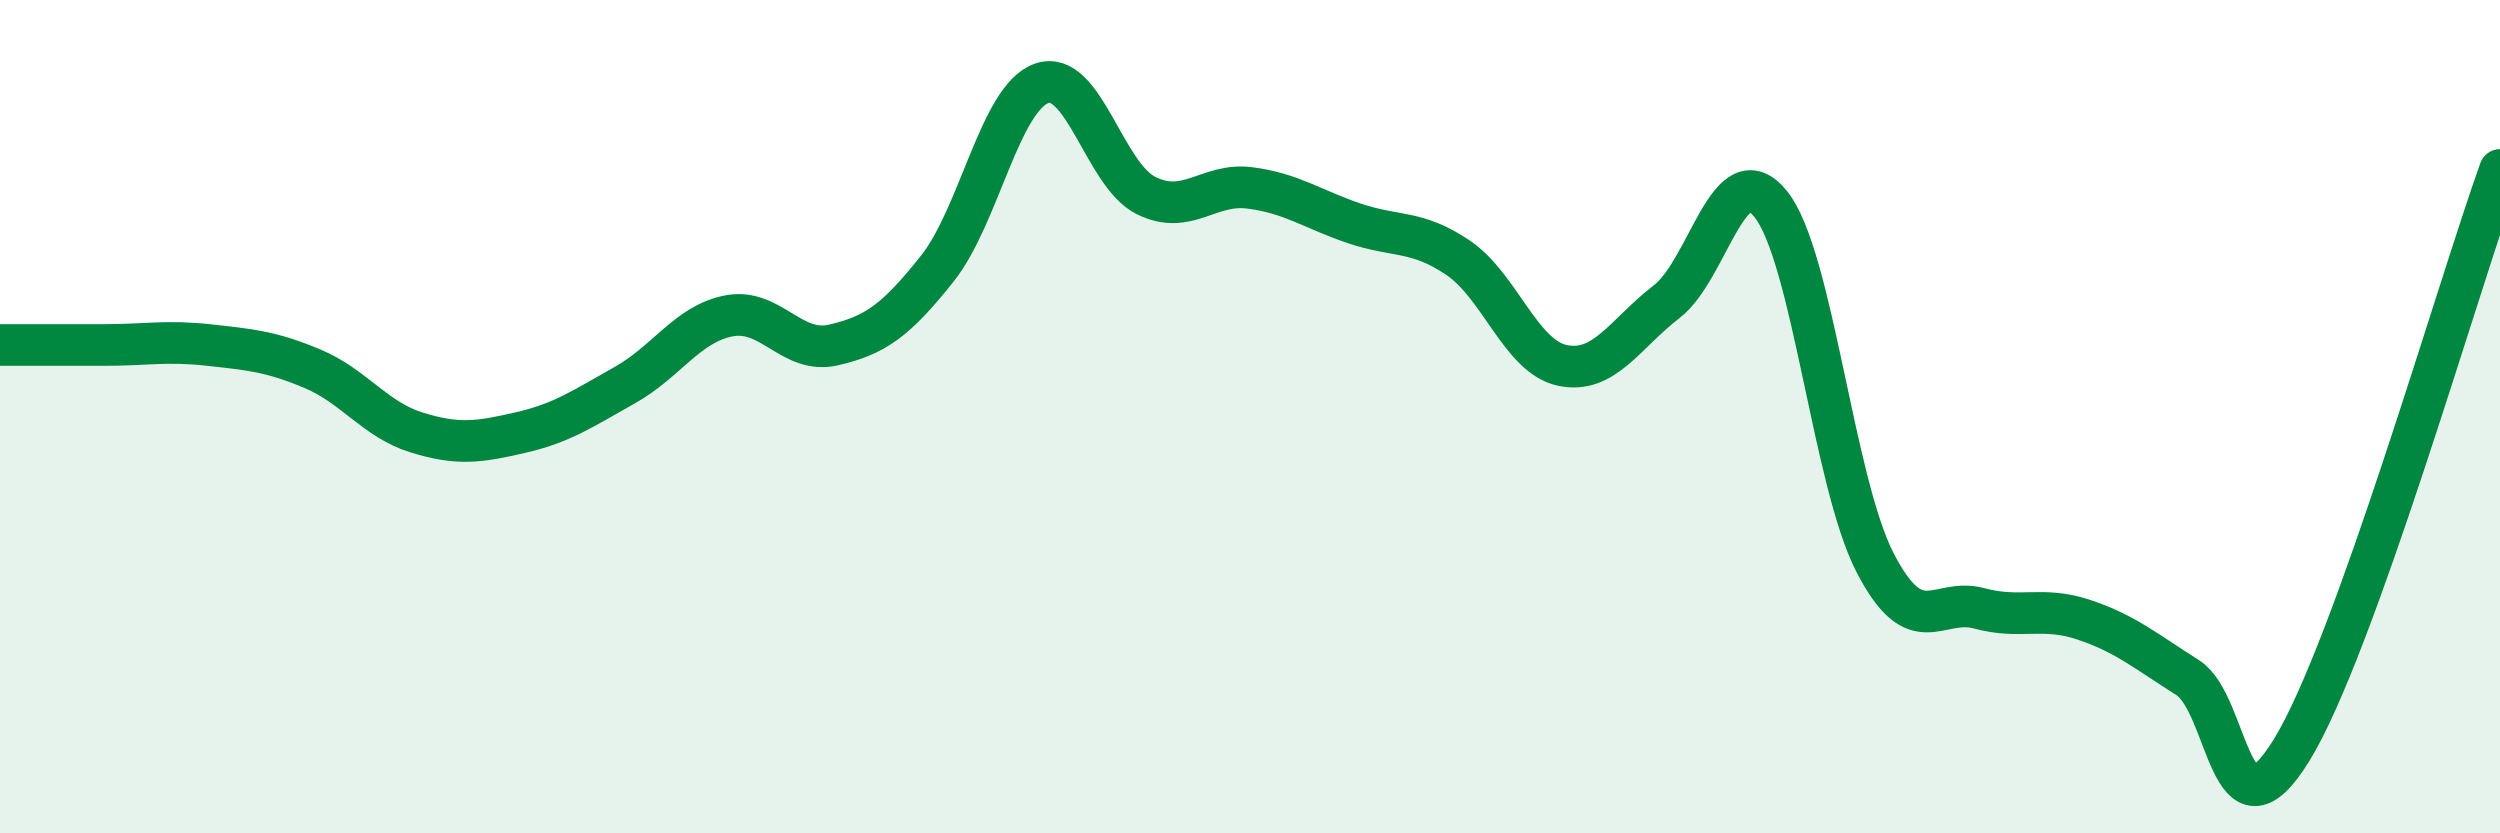
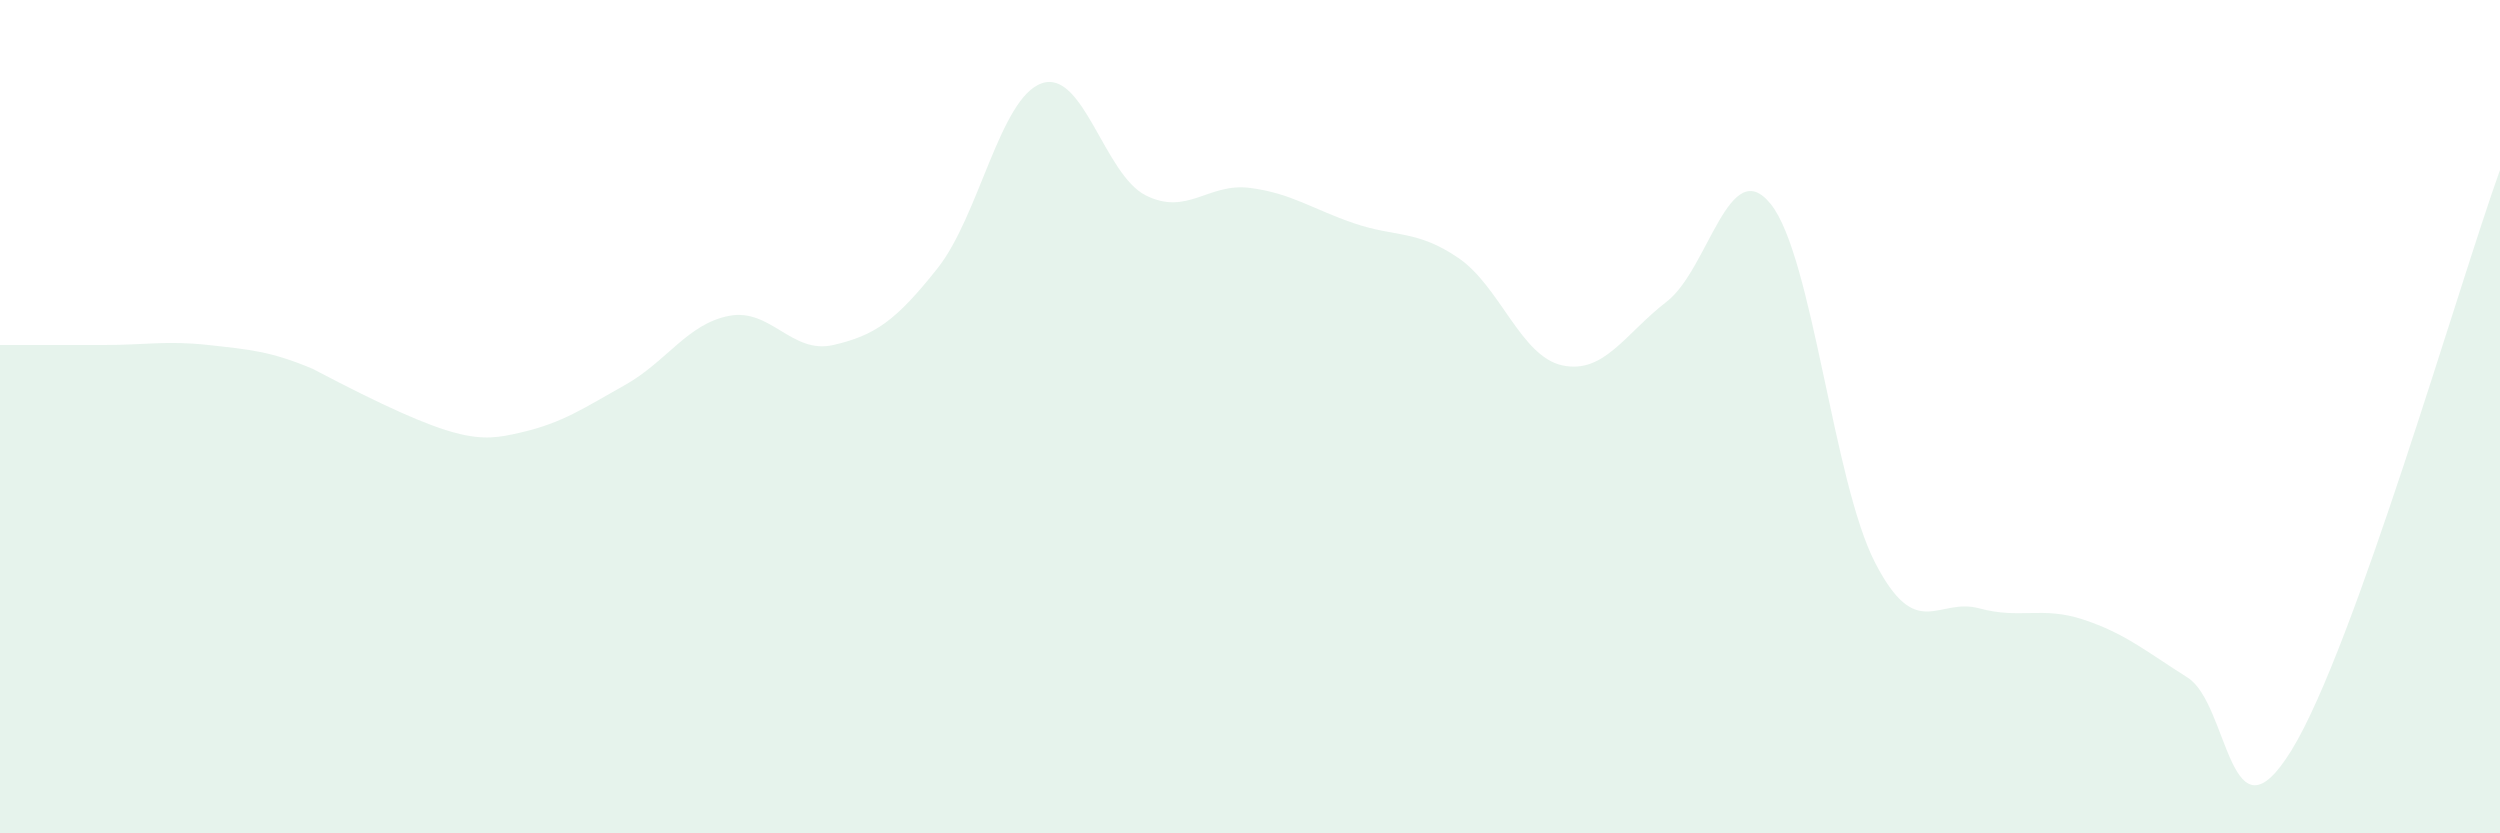
<svg xmlns="http://www.w3.org/2000/svg" width="60" height="20" viewBox="0 0 60 20">
-   <path d="M 0,8.28 C 0.5,8.28 1.5,8.28 2.5,8.28 C 3.5,8.28 4,8.17 5,8.28 C 6,8.39 6.5,8.43 7.5,8.85 C 8.5,9.27 9,10.07 10,10.38 C 11,10.69 11.5,10.61 12.5,10.38 C 13.5,10.15 14,9.8 15,9.24 C 16,8.68 16.5,7.77 17.5,7.58 C 18.5,7.39 19,8.51 20,8.28 C 21,8.05 21.5,7.7 22.5,6.44 C 23.5,5.18 24,2.35 25,2 C 26,1.65 26.5,4.19 27.5,4.69 C 28.5,5.19 29,4.38 30,4.51 C 31,4.64 31.5,5.02 32.5,5.36 C 33.5,5.7 34,5.51 35,6.19 C 36,6.87 36.5,8.56 37.5,8.77 C 38.5,8.98 39,8.01 40,7.24 C 41,6.47 41.5,3.65 42.5,4.9 C 43.5,6.15 44,11.56 45,13.5 C 46,15.44 46.5,14.33 47.5,14.6 C 48.5,14.87 49,14.54 50,14.87 C 51,15.2 51.5,15.63 52.5,16.26 C 53.5,16.89 53.5,20.44 55,18 C 56.5,15.56 59,6.86 60,4.08L60 20L0 20Z" fill="#008740" opacity="0.1" stroke-linecap="round" stroke-linejoin="round" />
-   <path d="M 0,8.28 C 0.5,8.28 1.5,8.28 2.5,8.28 C 3.5,8.28 4,8.17 5,8.28 C 6,8.39 6.5,8.43 7.5,8.85 C 8.5,9.27 9,10.07 10,10.38 C 11,10.69 11.5,10.61 12.5,10.38 C 13.5,10.15 14,9.8 15,9.24 C 16,8.68 16.5,7.77 17.5,7.58 C 18.5,7.39 19,8.51 20,8.28 C 21,8.05 21.5,7.7 22.5,6.44 C 23.5,5.18 24,2.35 25,2 C 26,1.65 26.5,4.19 27.5,4.69 C 28.5,5.19 29,4.38 30,4.51 C 31,4.64 31.5,5.02 32.5,5.36 C 33.5,5.7 34,5.51 35,6.19 C 36,6.87 36.5,8.56 37.5,8.77 C 38.5,8.98 39,8.01 40,7.24 C 41,6.47 41.5,3.65 42.5,4.9 C 43.5,6.15 44,11.56 45,13.5 C 46,15.44 46.5,14.33 47.5,14.6 C 48.5,14.87 49,14.54 50,14.87 C 51,15.2 51.5,15.63 52.5,16.26 C 53.5,16.89 53.5,20.44 55,18 C 56.5,15.56 59,6.86 60,4.08" stroke="#008740" stroke-width="1" fill="none" stroke-linecap="round" stroke-linejoin="round" />
+   <path d="M 0,8.28 C 0.5,8.28 1.5,8.28 2.5,8.28 C 3.5,8.28 4,8.17 5,8.28 C 6,8.39 6.5,8.43 7.5,8.85 C 11,10.69 11.5,10.61 12.5,10.38 C 13.5,10.15 14,9.8 15,9.24 C 16,8.68 16.5,7.77 17.5,7.58 C 18.5,7.39 19,8.51 20,8.28 C 21,8.05 21.5,7.7 22.5,6.44 C 23.5,5.18 24,2.35 25,2 C 26,1.65 26.5,4.19 27.5,4.69 C 28.5,5.19 29,4.38 30,4.51 C 31,4.64 31.5,5.02 32.5,5.36 C 33.5,5.7 34,5.51 35,6.19 C 36,6.87 36.5,8.56 37.5,8.77 C 38.5,8.98 39,8.01 40,7.24 C 41,6.47 41.5,3.65 42.5,4.9 C 43.5,6.15 44,11.56 45,13.5 C 46,15.44 46.5,14.33 47.5,14.6 C 48.5,14.87 49,14.54 50,14.87 C 51,15.2 51.5,15.63 52.5,16.26 C 53.5,16.89 53.5,20.44 55,18 C 56.5,15.56 59,6.86 60,4.08L60 20L0 20Z" fill="#008740" opacity="0.1" stroke-linecap="round" stroke-linejoin="round" />
</svg>